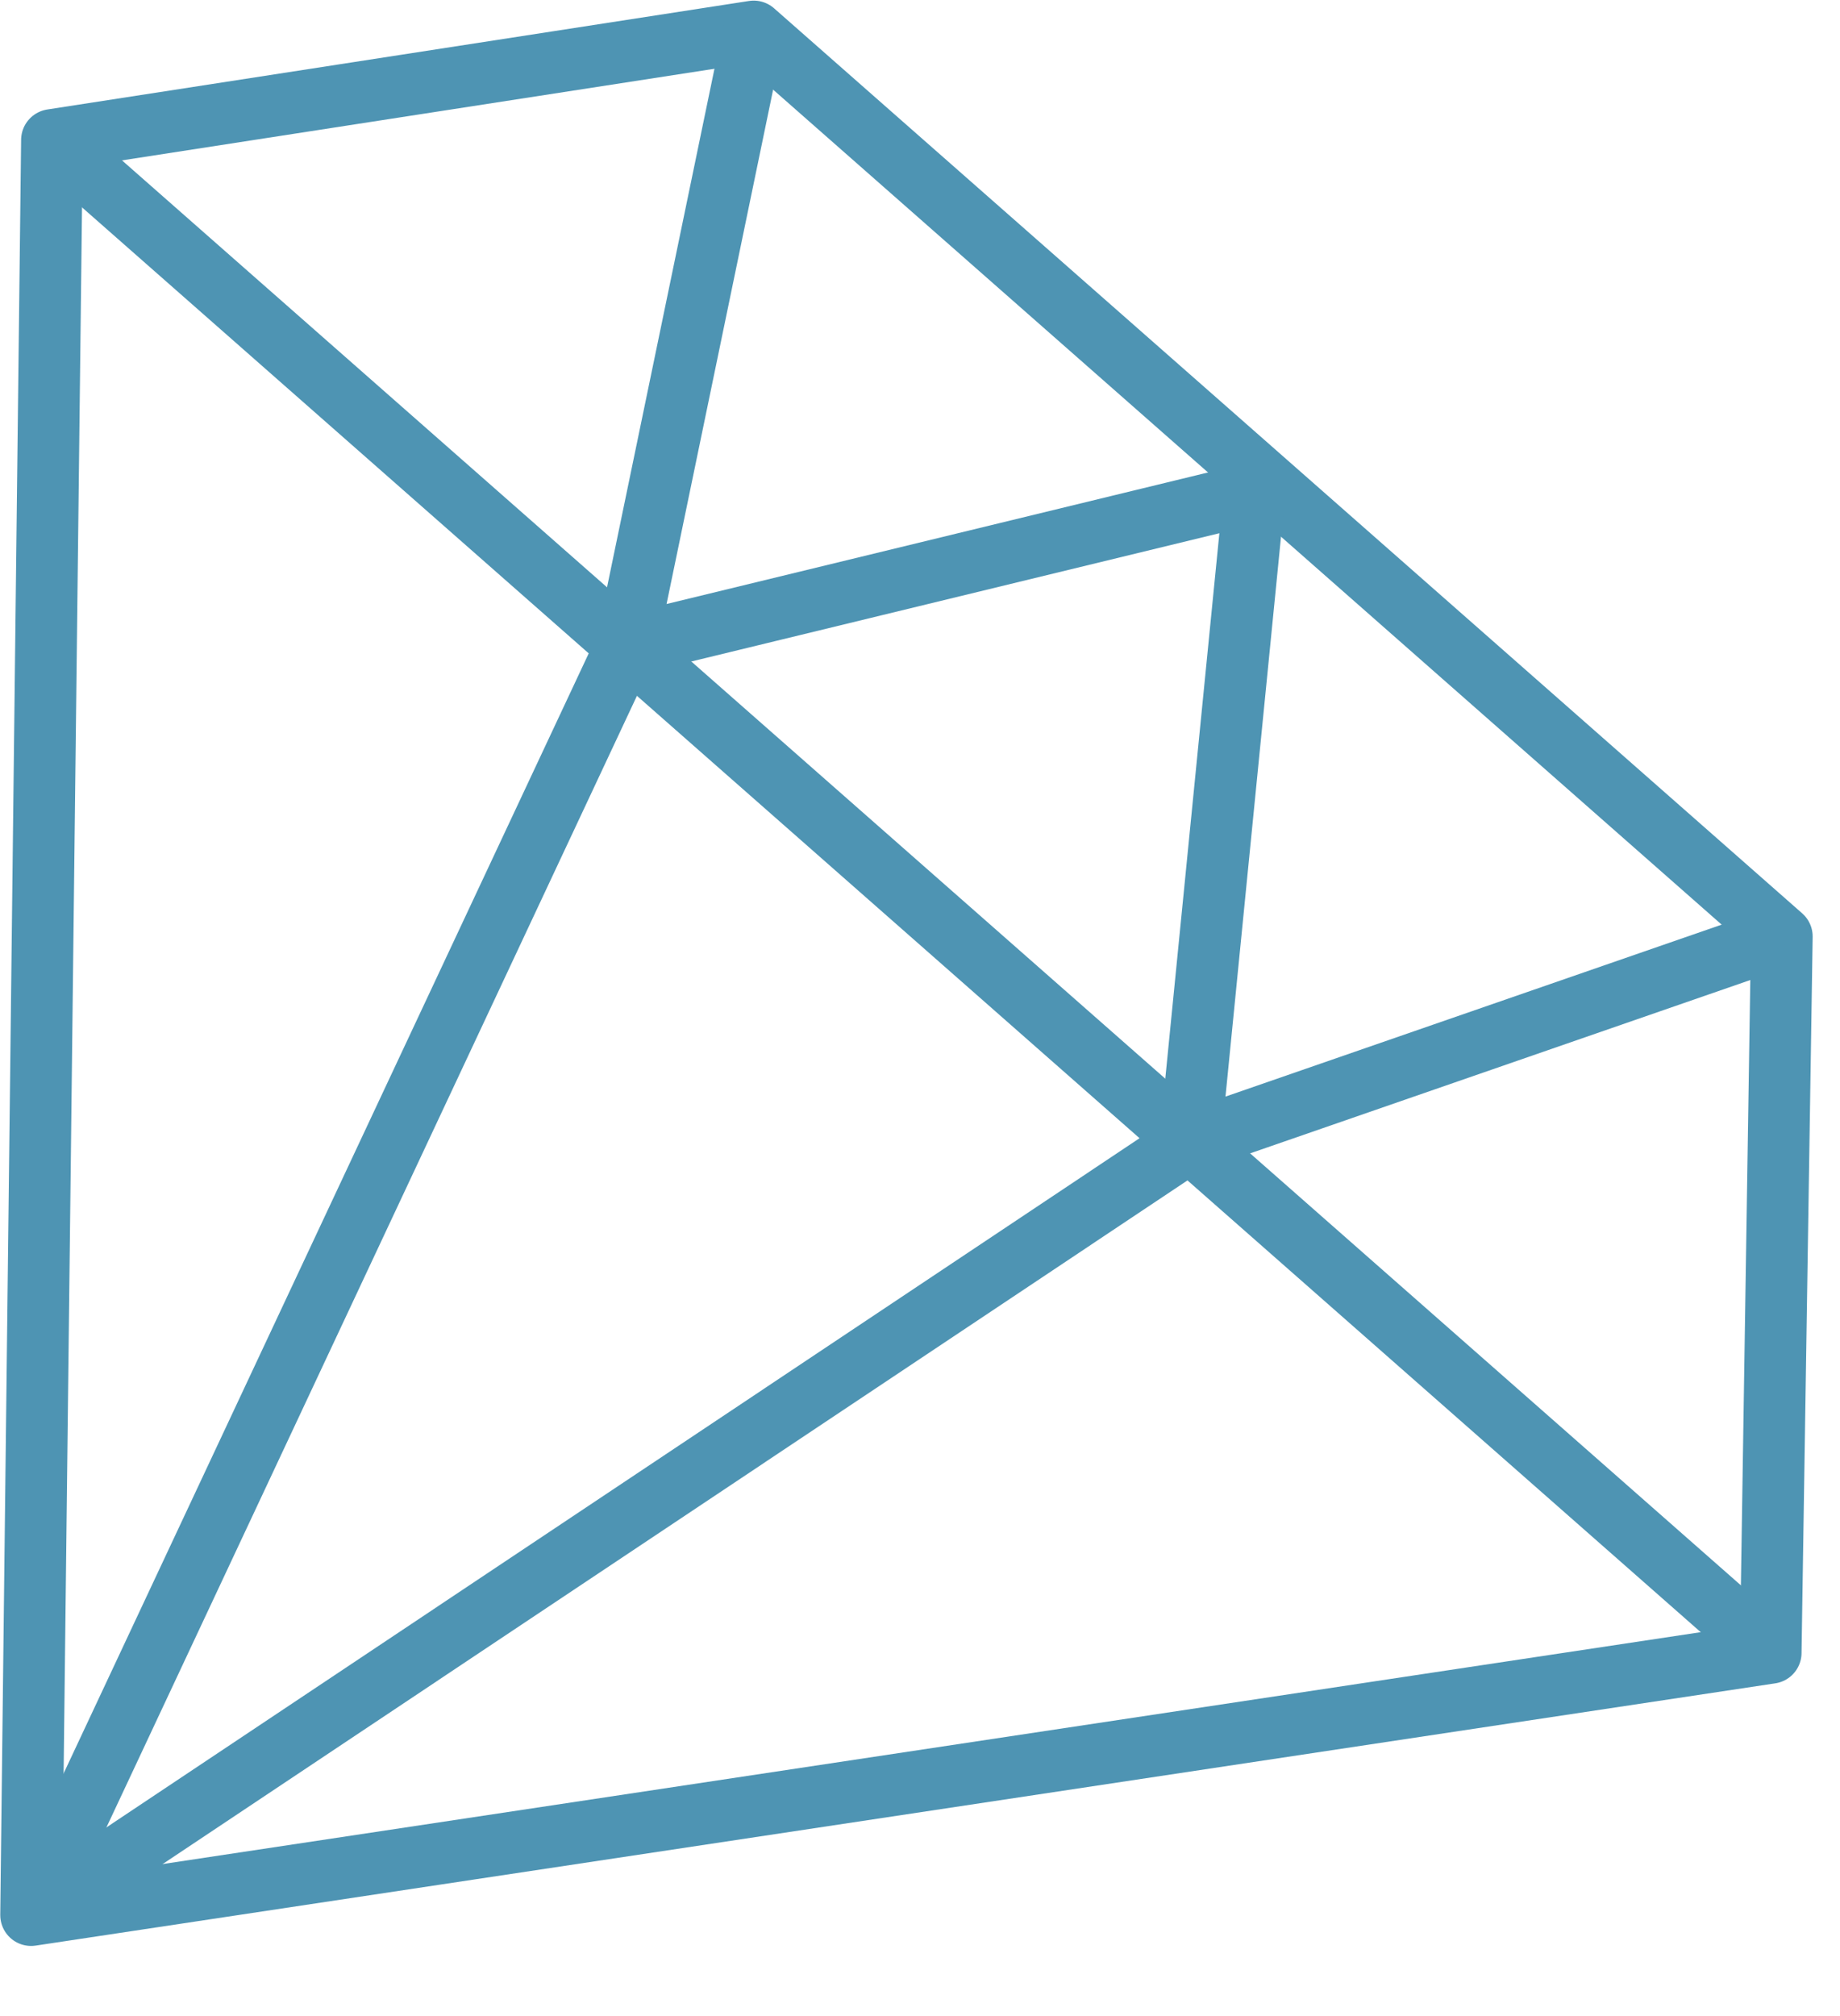
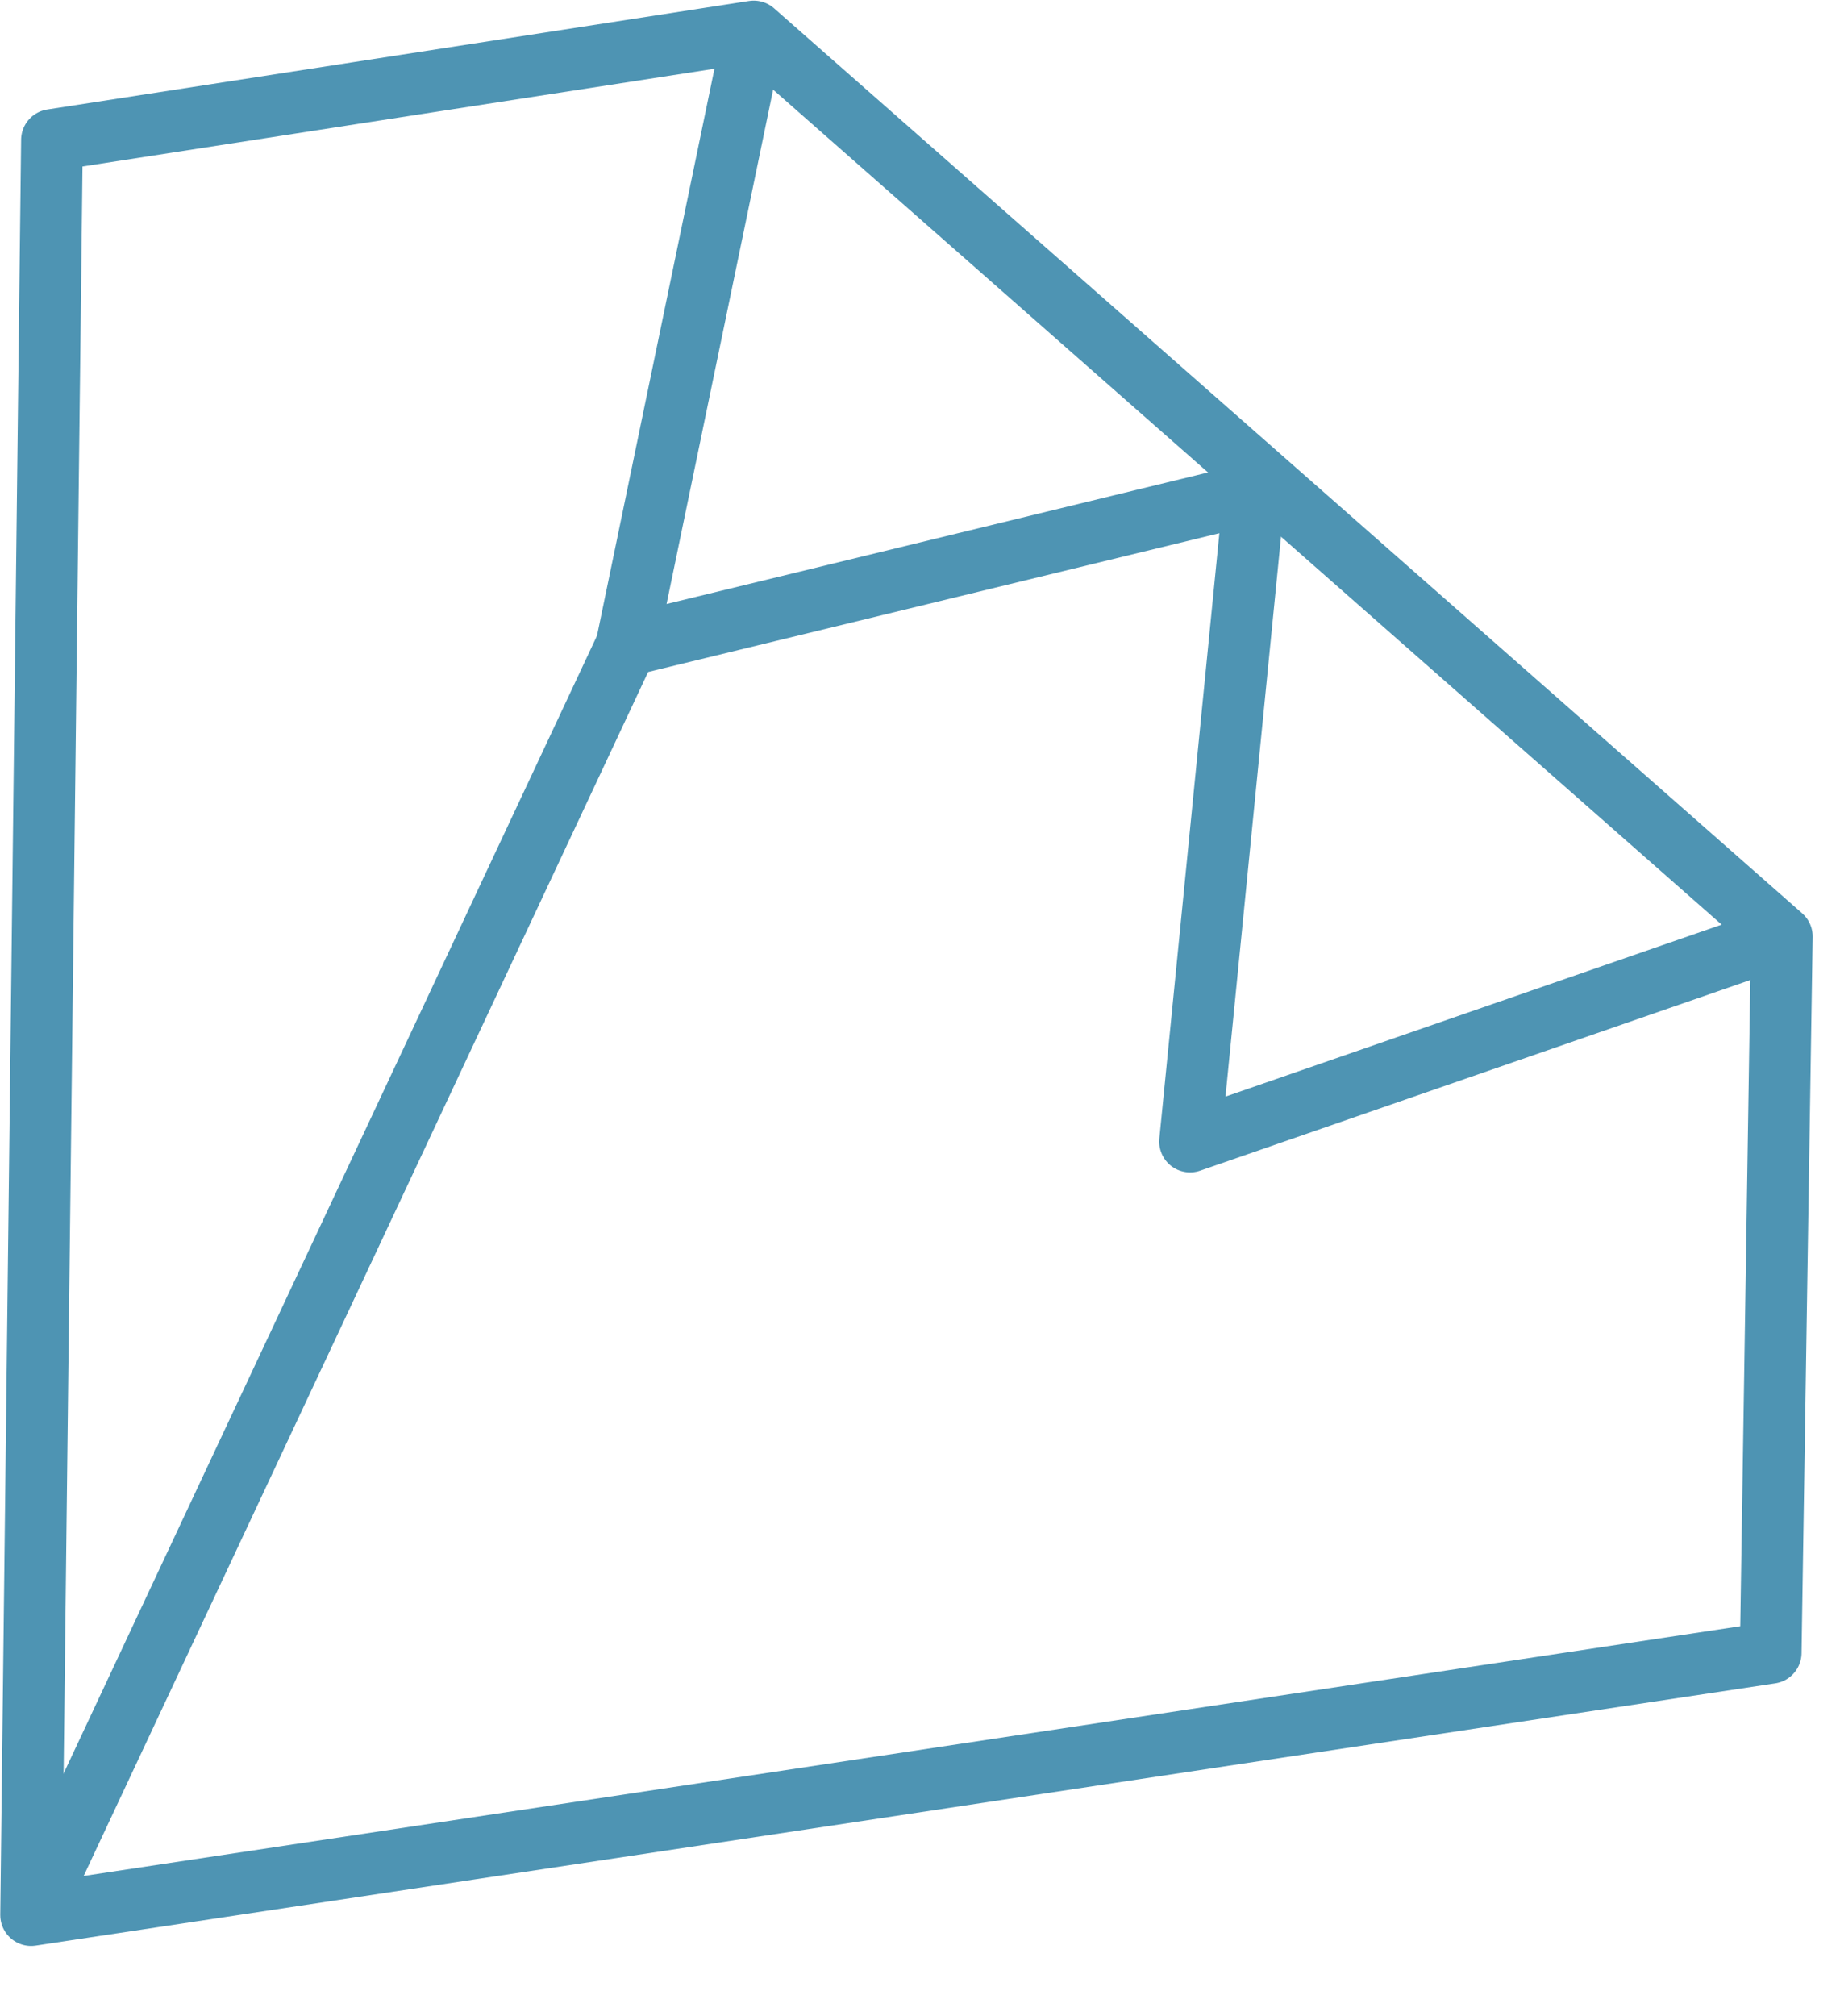
<svg xmlns="http://www.w3.org/2000/svg" height="23" viewBox="0 0 21 23" width="21">
  <g fill="none" fill-rule="evenodd" stroke="#4e94b3" stroke-linejoin="round" stroke-width=".704" transform="">
    <path d="m8.602.359 5.867 5.162 5.867 5.163-.127 8.172-19.854 2.992.238-20.251z" />
-     <path d="m20.21 18.855-19.616-17.259" />
    <path d="m20.337 10.683-6.755 2.34.734-7.399-7.166 1.74 1.452-7.006" />
-     <path d="m13.582 13.024-13.221 8.816" />
    <path d="m7.15 7.364-6.789 14.475" />
  </g>
</svg>